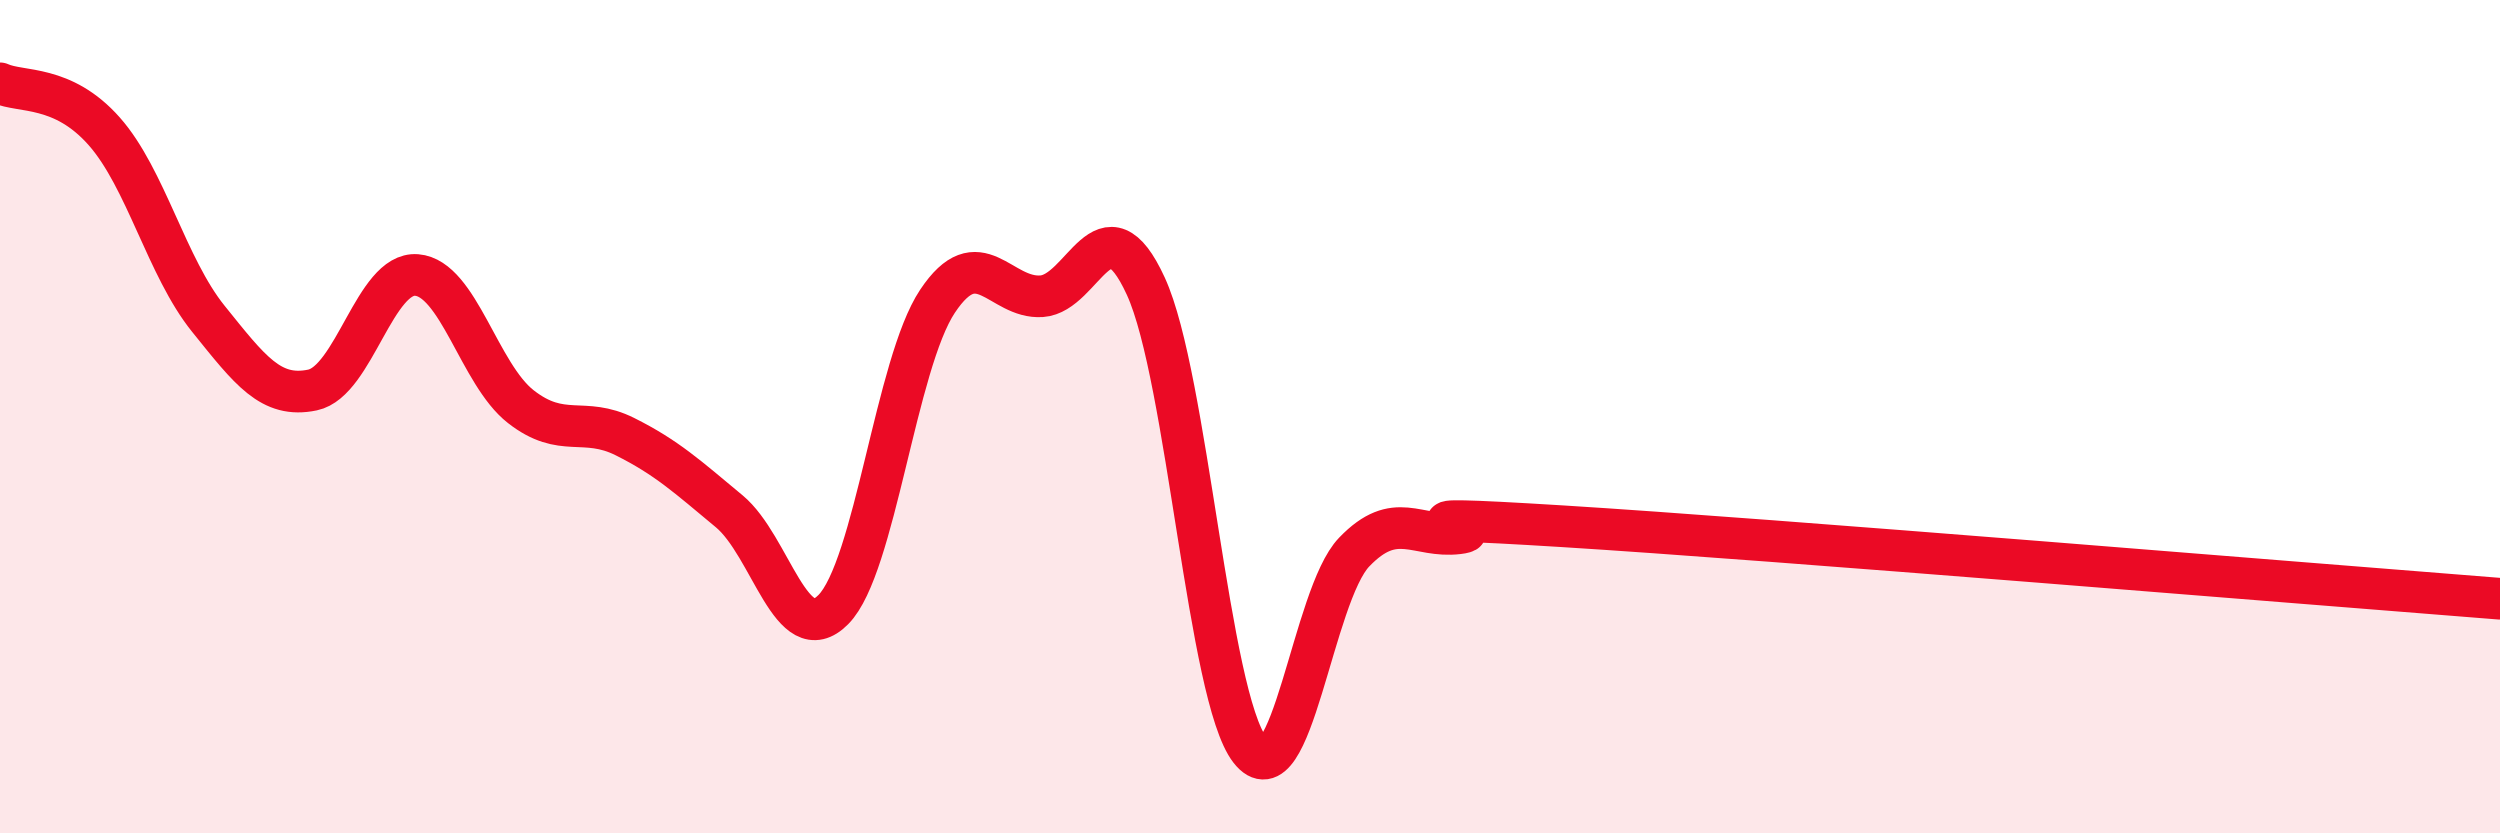
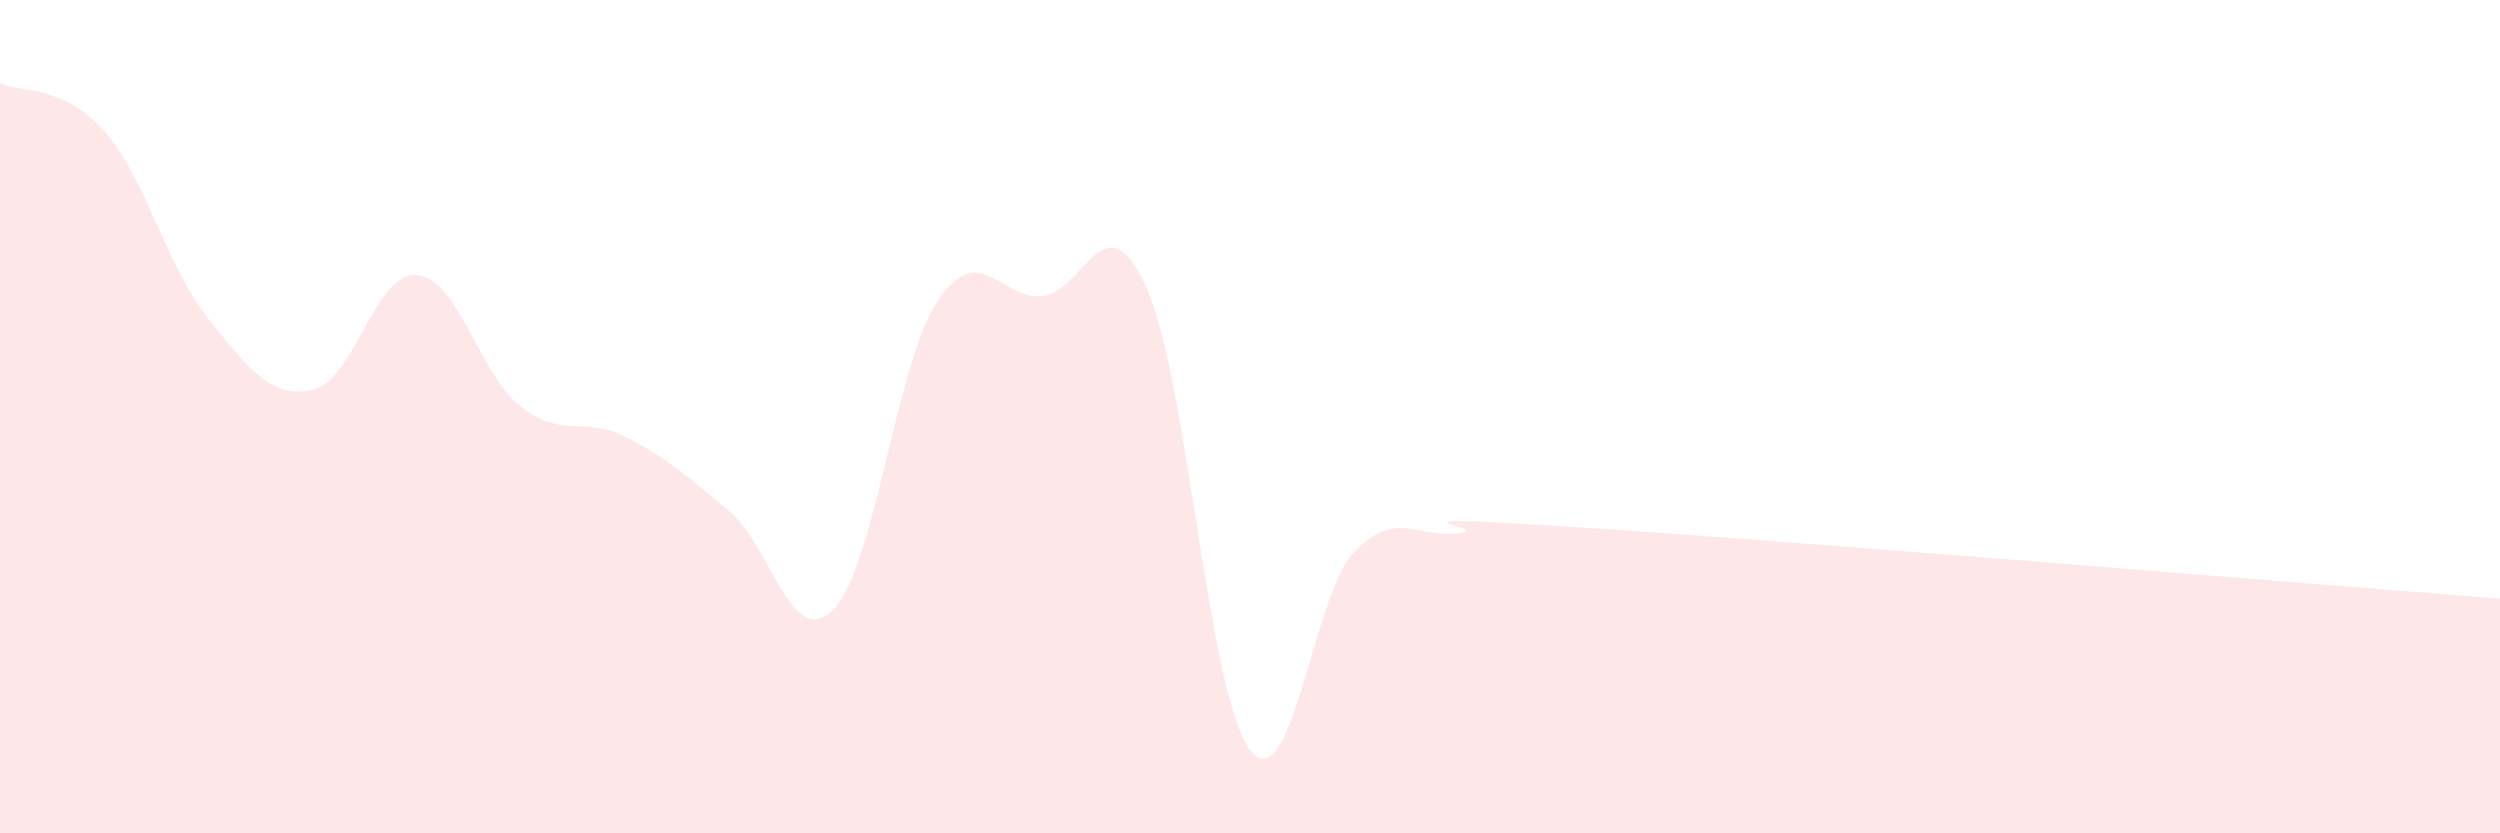
<svg xmlns="http://www.w3.org/2000/svg" width="60" height="20" viewBox="0 0 60 20">
  <path d="M 0,2 C 0.5,2.23 1.5,2.02 2.5,3.15 C 3.5,4.28 4,6.41 5,7.65 C 6,8.89 6.5,9.57 7.5,9.36 C 8.5,9.15 9,6.52 10,6.6 C 11,6.68 11.5,8.98 12.5,9.76 C 13.5,10.54 14,9.98 15,10.48 C 16,10.98 16.5,11.44 17.5,12.27 C 18.5,13.1 19,15.64 20,14.63 C 21,13.62 21.5,8.73 22.5,7.23 C 23.5,5.73 24,7.18 25,7.11 C 26,7.04 26.5,4.69 27.5,6.87 C 28.5,9.05 29,16.72 30,18 C 31,19.28 31.5,14.29 32.5,13.25 C 33.5,12.21 34,12.92 35,12.8 C 36,12.68 32.5,12.32 37.5,12.63 C 42.5,12.94 55.5,14.02 60,14.37L60 20L0 20Z" fill="#EB0A25" opacity="0.1" stroke-linecap="round" stroke-linejoin="round" />
-   <path d="M 0,2 C 0.5,2.23 1.5,2.02 2.5,3.15 C 3.5,4.28 4,6.41 5,7.65 C 6,8.89 6.5,9.57 7.5,9.36 C 8.5,9.15 9,6.52 10,6.6 C 11,6.68 11.5,8.98 12.5,9.76 C 13.5,10.54 14,9.98 15,10.48 C 16,10.98 16.5,11.44 17.5,12.27 C 18.5,13.1 19,15.64 20,14.63 C 21,13.62 21.5,8.73 22.5,7.23 C 23.5,5.73 24,7.18 25,7.11 C 26,7.04 26.5,4.69 27.5,6.87 C 28.5,9.05 29,16.72 30,18 C 31,19.28 31.5,14.29 32.5,13.25 C 33.5,12.21 34,12.92 35,12.8 C 36,12.68 32.5,12.32 37.5,12.63 C 42.5,12.94 55.5,14.02 60,14.37" stroke="#EB0A25" stroke-width="1" fill="none" stroke-linecap="round" stroke-linejoin="round" />
</svg>